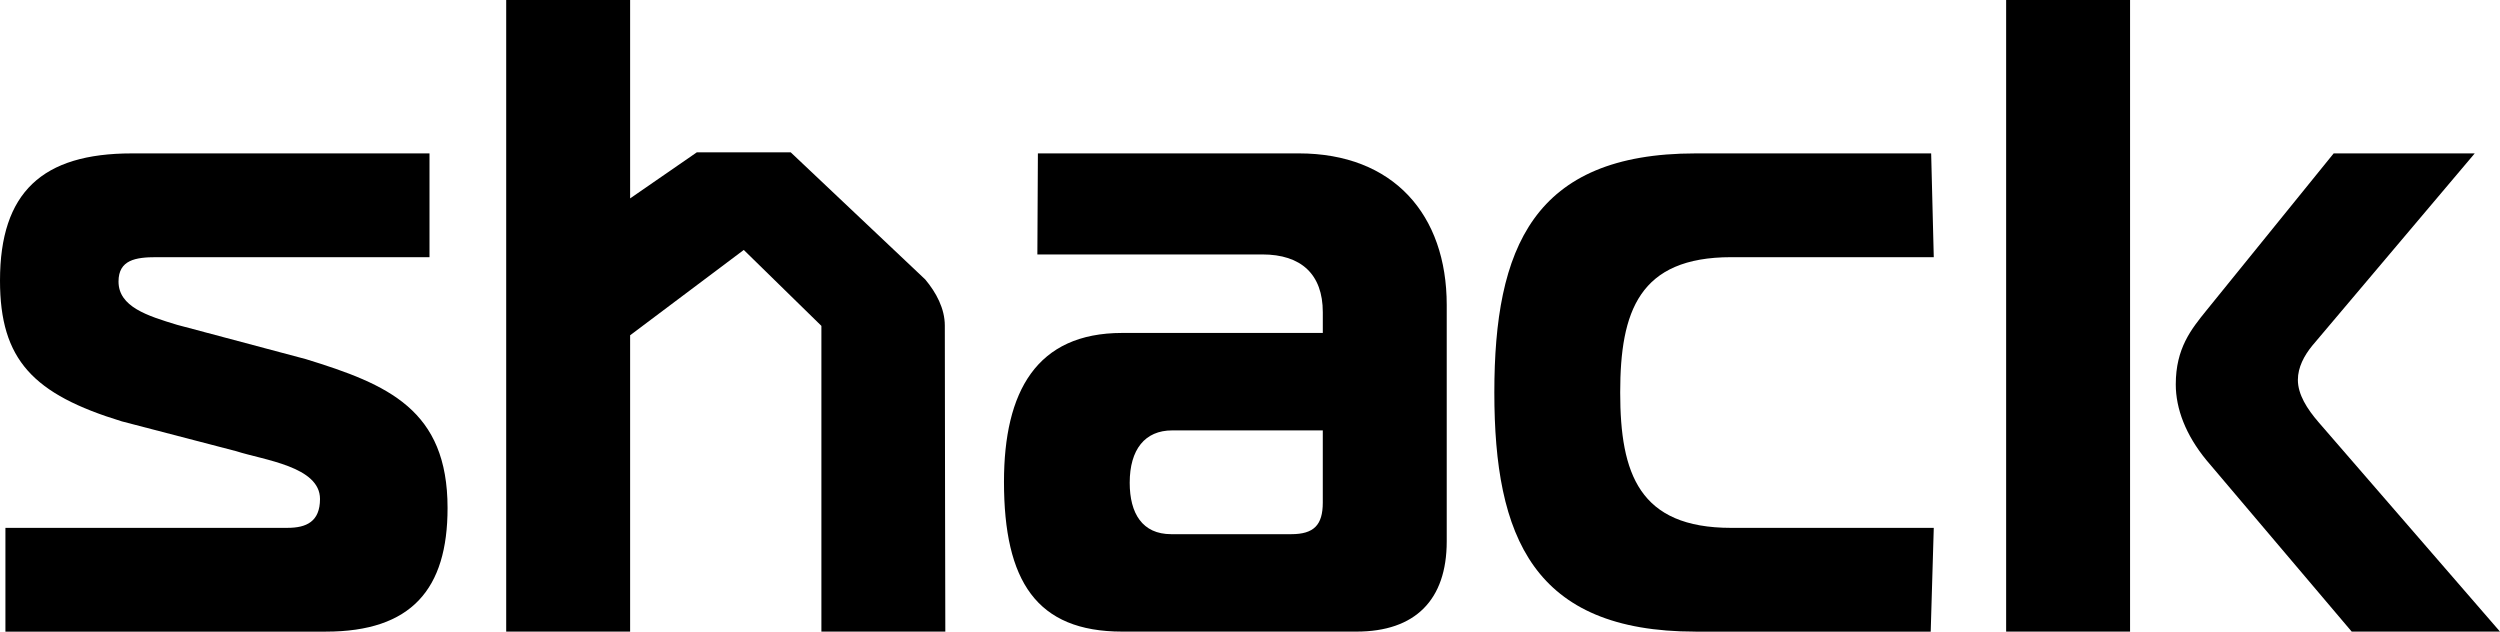
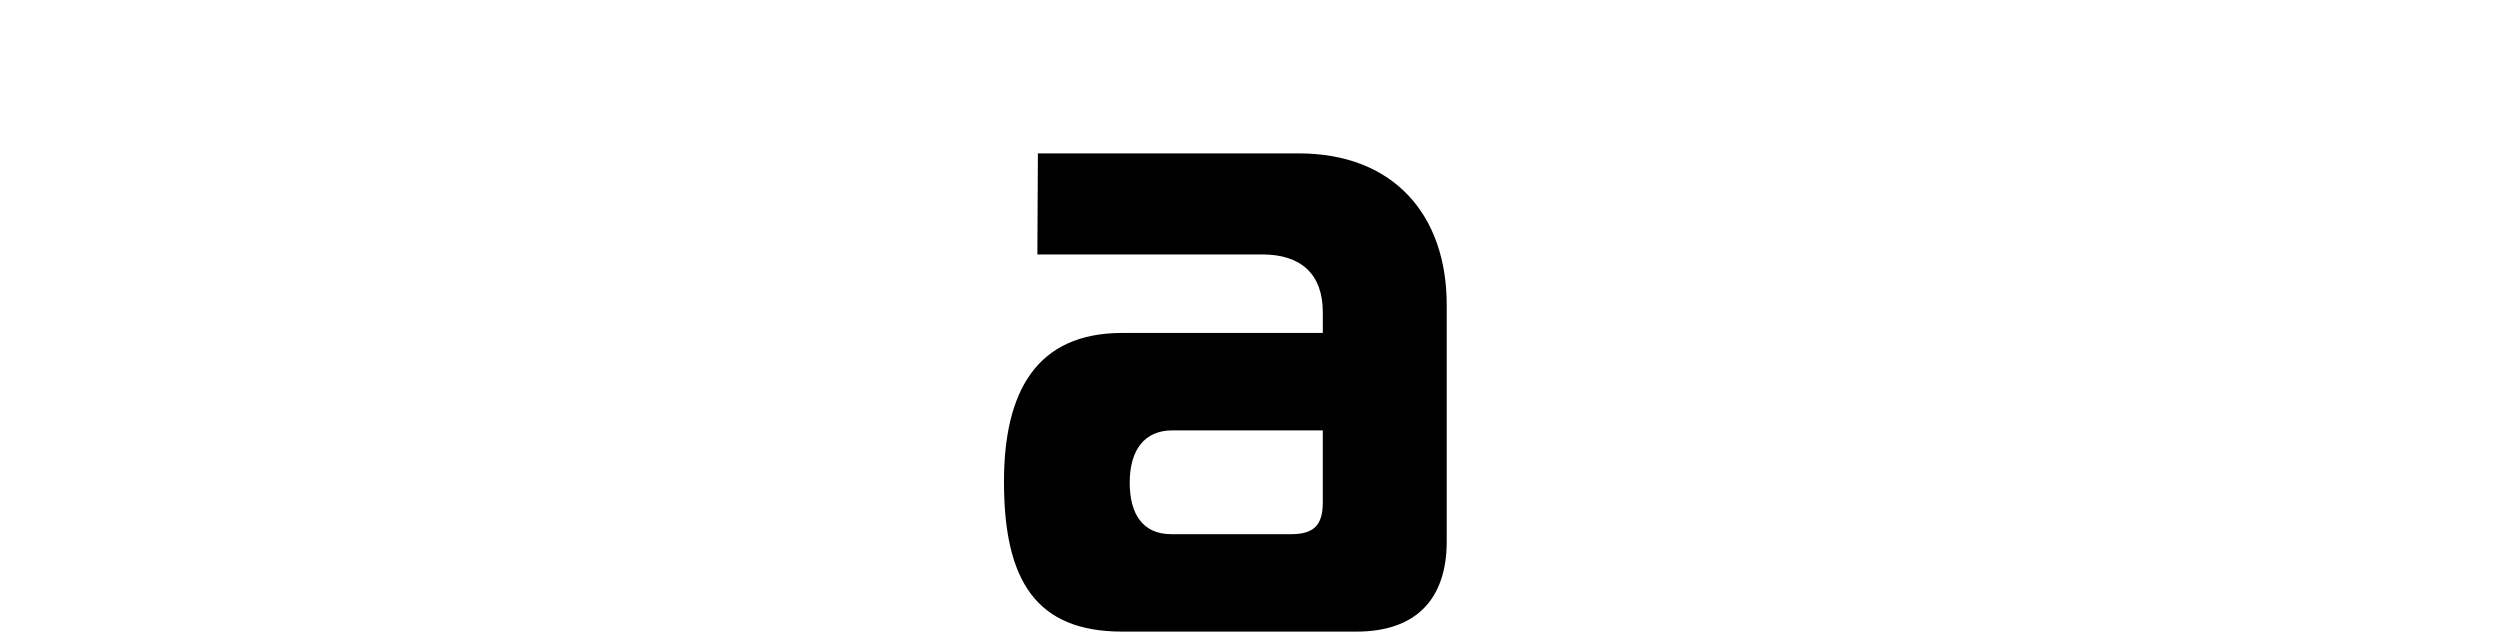
<svg xmlns="http://www.w3.org/2000/svg" id="Layer_2" data-name="Layer 2" viewBox="0 0 1484.99 375.18">
  <g id="Layer_1" data-name="Layer 1">
    <g>
-       <path d="M3.22,313.54h167.57c11.26,0,19.29-3.75,19.29-17.15,0-19.29-33.23-23.05-49.84-28.41l-67.88-17.69C19.83,234.22,0,213.85,0,166.69c0-52.53,25.19-75.57,78.25-75.57h176.87v61.64H92.91c-12.33,0-22.51,1.61-22.51,14.47,0,15.01,17.15,20.37,34.84,25.73l76.46,20.37c48.77,15.01,84.15,30.01,84.15,88.43,0,48.24-21.44,73.43-72.36,73.43H3.22v-61.64Z" />
      <path d="M771.45,91.11c56.28,0,87.9,36.45,87.9,90.04v140.42c0,34.84-18.76,53.6-53.6,53.6h-139.18c-50.92,0-70.21-30.01-70.21-88.97,0-53.6,19.29-88.43,70.21-88.43h119.17v-12.33c0-22.51-12.86-34.3-35.91-34.3h-133.64l.31-60.03h154.95ZM696.23,255.66c-16.08,0-25.19,11.25-25.19,31.09,0,18.22,7.5,30.55,24.65,30.55h71.28c13.4,0,18.76-5.36,18.76-18.76v-42.88h-89.51Z" />
-       <path d="M1007.15,375.18c-96.47,0-119.52-56.28-119.52-142.03s23.05-142.03,119.52-142.03h139.95l1.55,61.64h-120.34c-54.67,0-65.92,32.16-65.92,80.39s11.25,80.4,65.92,80.4h120.34l-1.82,61.64h-139.68Z" />
-       <rect x="1191.64" y="0" width="73.61" height="375.18" />
-       <path d="M1396.91,375.18l-86.29-101.83c-12.33-15.01-18.22-30.55-18.22-45.02,0-21.44,9.11-32.69,18.22-43.95l75.57-93.26h83.79l-96.47,114.16c-4.82,5.9-8.58,12.86-8.58,20.37,0,8.58,5.36,17.15,12.33,25.19l107.73,124.34h-88.08Z" />
-       <path d="M549.6,166.01l-79.93-75.54h-55.74l-39.64,27.38V0h-73.61v375.18h73.61v-176.03l67.51-50.69,46.11,45.11v181.6h73.61s-.3-139.52-.3-181.77c0-10.09-5.1-19.6-11.62-27.39Z" />
    </g>
  </g>
</svg>